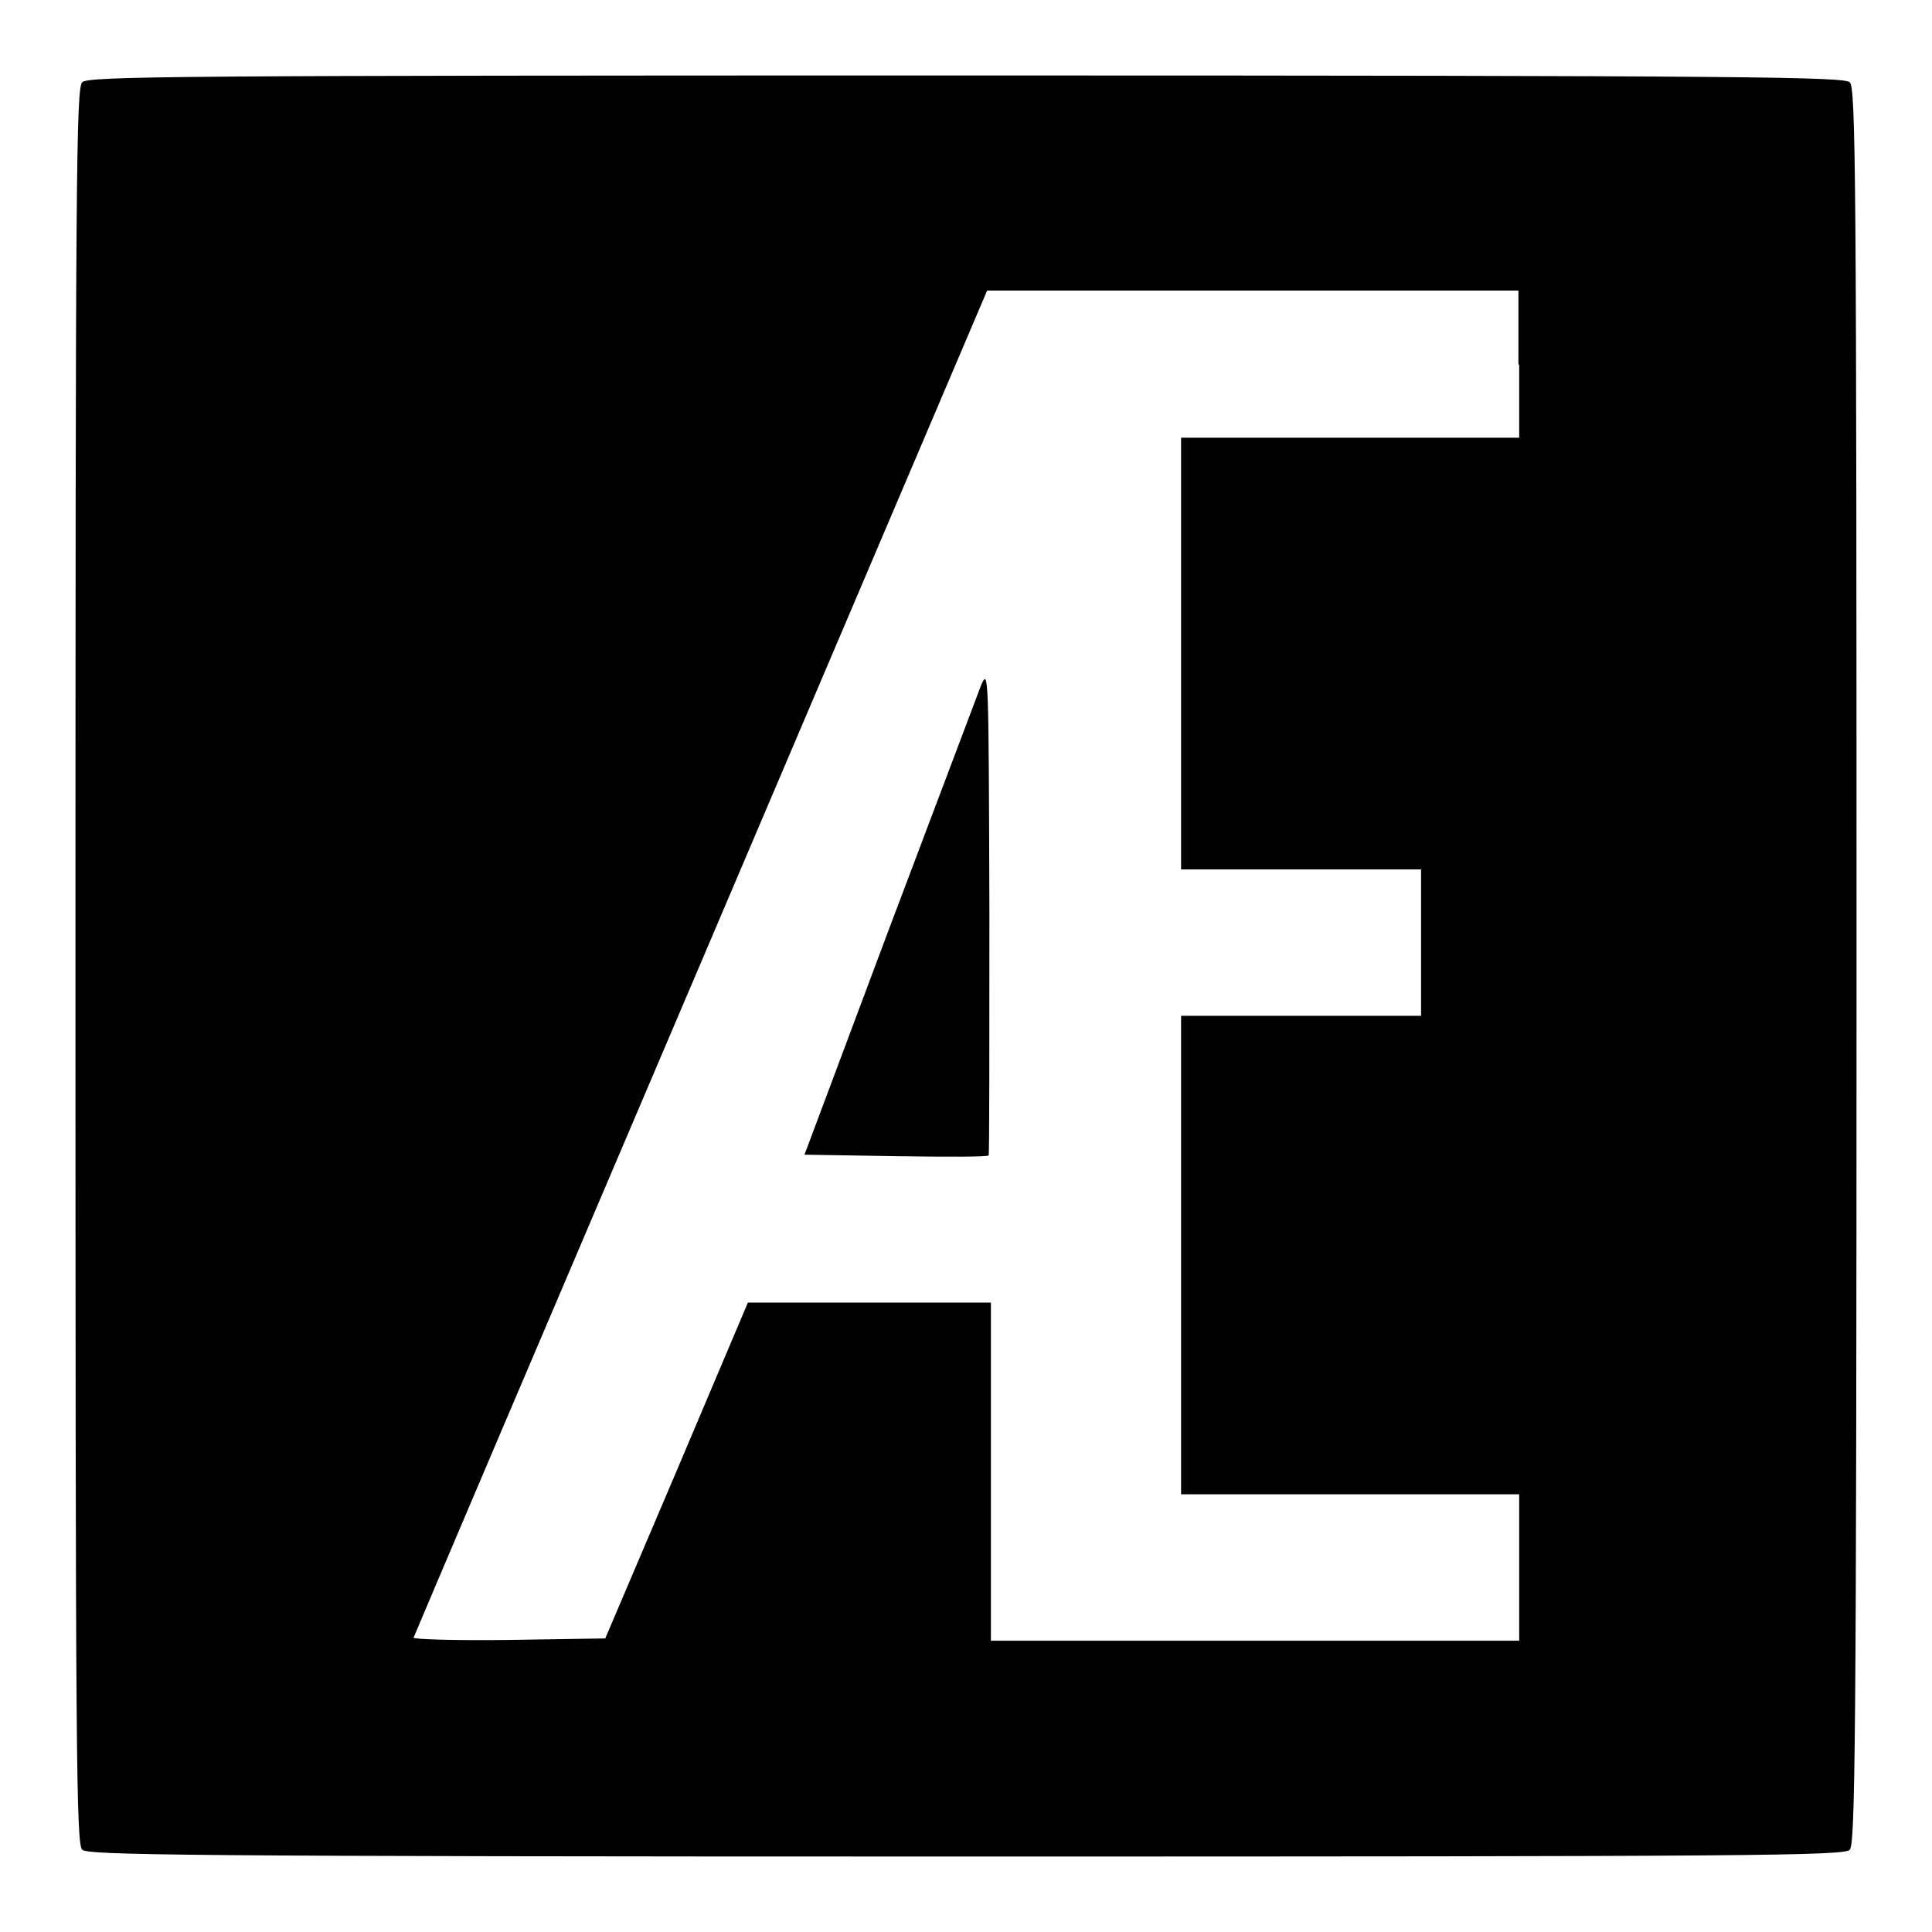
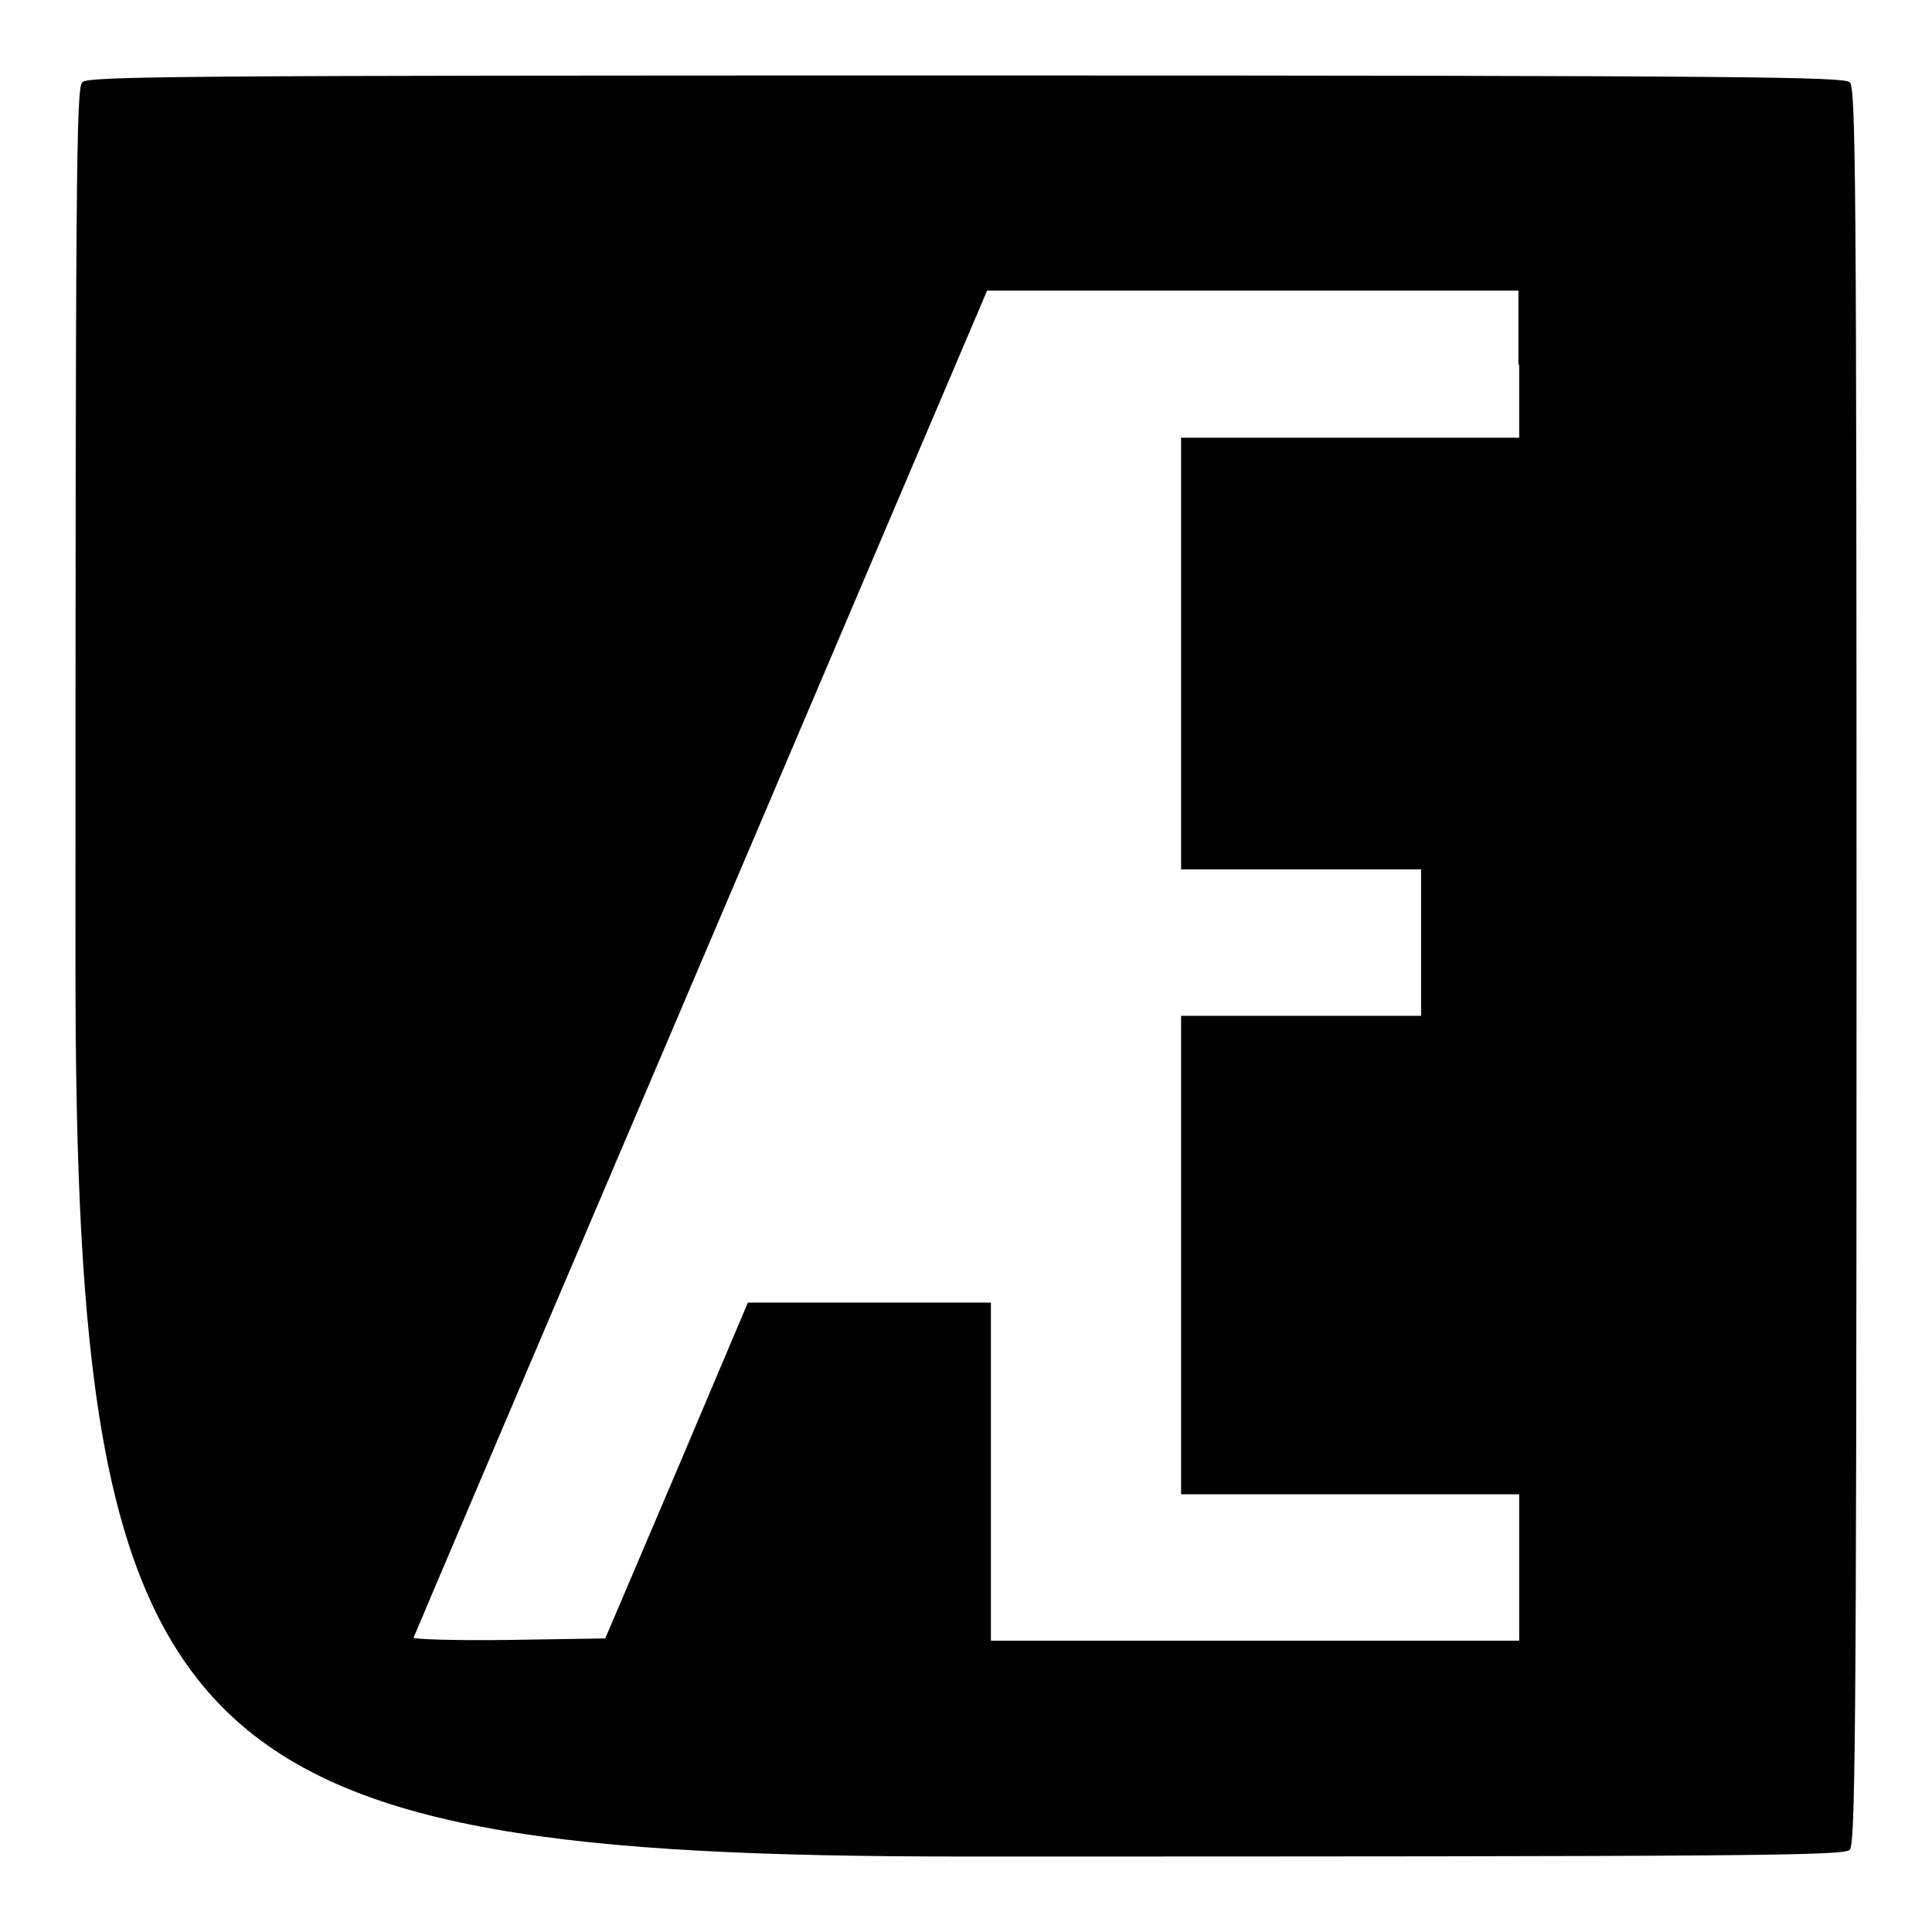
<svg xmlns="http://www.w3.org/2000/svg" version="1.1" x="0px" y="0px" viewBox="0 0 256 256" enable-background="new 0 0 256 256" xml:space="preserve">
  <g>
    <g>
      <g>
-         <path fill="#000000" d="M10.9,10.9C10.1,11.6,10,23,10,128s0.1,116.4,0.9,117.1S23,246,128,246s116.4-0.1,117.1-0.9S246,233,246,128s-0.1-116.4-0.9-117.1S233,10,128,10S11.6,10.1,10.9,10.9z M201.3,48.3V58h-22.4h-22.4v28.6v28.6h15.9h15.9v9.7v9.7h-15.9h-15.9v31.8V198h22.4h22.4v9.7v9.7h-35h-35v-22.4v-22.4h-16.1H99.1l-9.4,22.2l-9.5,22.3l-12.8,0.2c-7.2,0.1-12.7-0.1-12.6-0.3c0.1-0.3,17.2-40.5,38.1-89.5l37.9-89h35.2h35.2V48.3L201.3,48.3z" />
-         <path fill="#000000" d="M130,90.8c-0.5,1.3-6,15.9-12.2,32.3l-11.2,29.9l12.1,0.2c6.7,0.1,12.2,0.1,12.3-0.1s0.1-14.7,0.1-32.5C131,89.1,131,88.5,130,90.8z" />
+         <path fill="#000000" d="M10.9,10.9C10.1,11.6,10,23,10,128S23,246,128,246s116.4-0.1,117.1-0.9S246,233,246,128s-0.1-116.4-0.9-117.1S233,10,128,10S11.6,10.1,10.9,10.9z M201.3,48.3V58h-22.4h-22.4v28.6v28.6h15.9h15.9v9.7v9.7h-15.9h-15.9v31.8V198h22.4h22.4v9.7v9.7h-35h-35v-22.4v-22.4h-16.1H99.1l-9.4,22.2l-9.5,22.3l-12.8,0.2c-7.2,0.1-12.7-0.1-12.6-0.3c0.1-0.3,17.2-40.5,38.1-89.5l37.9-89h35.2h35.2V48.3L201.3,48.3z" />
      </g>
    </g>
  </g>
</svg>